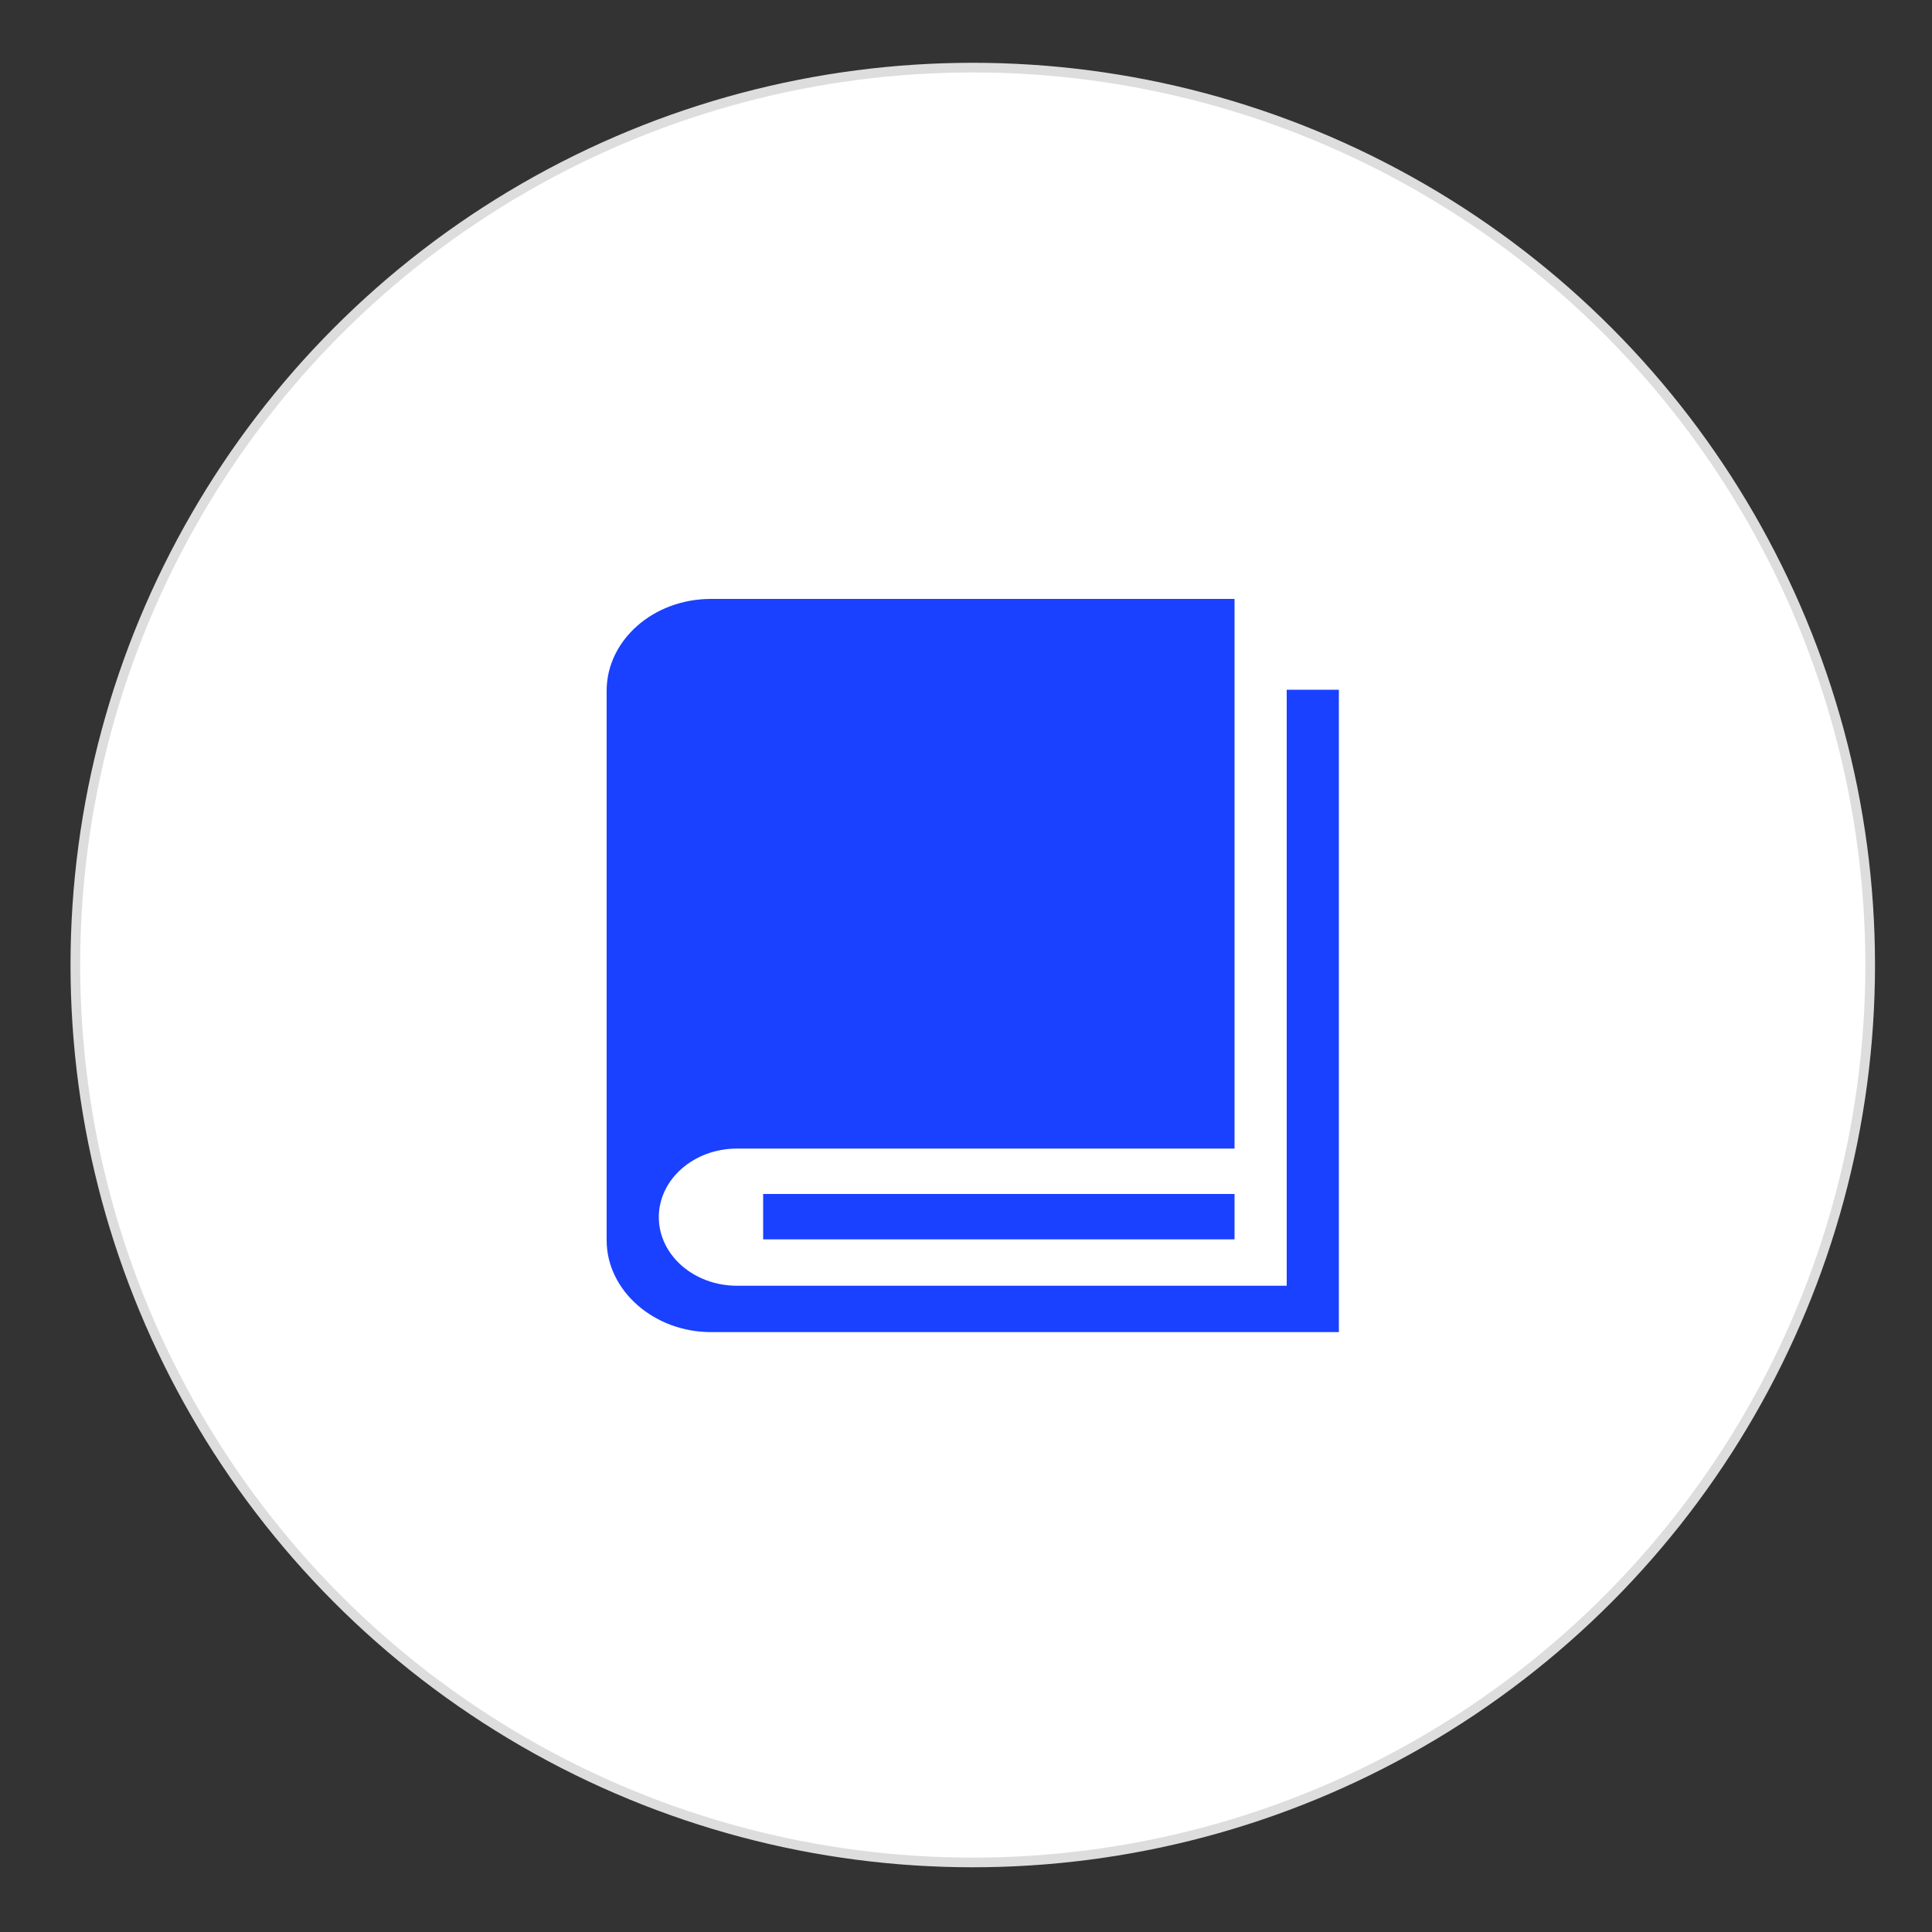
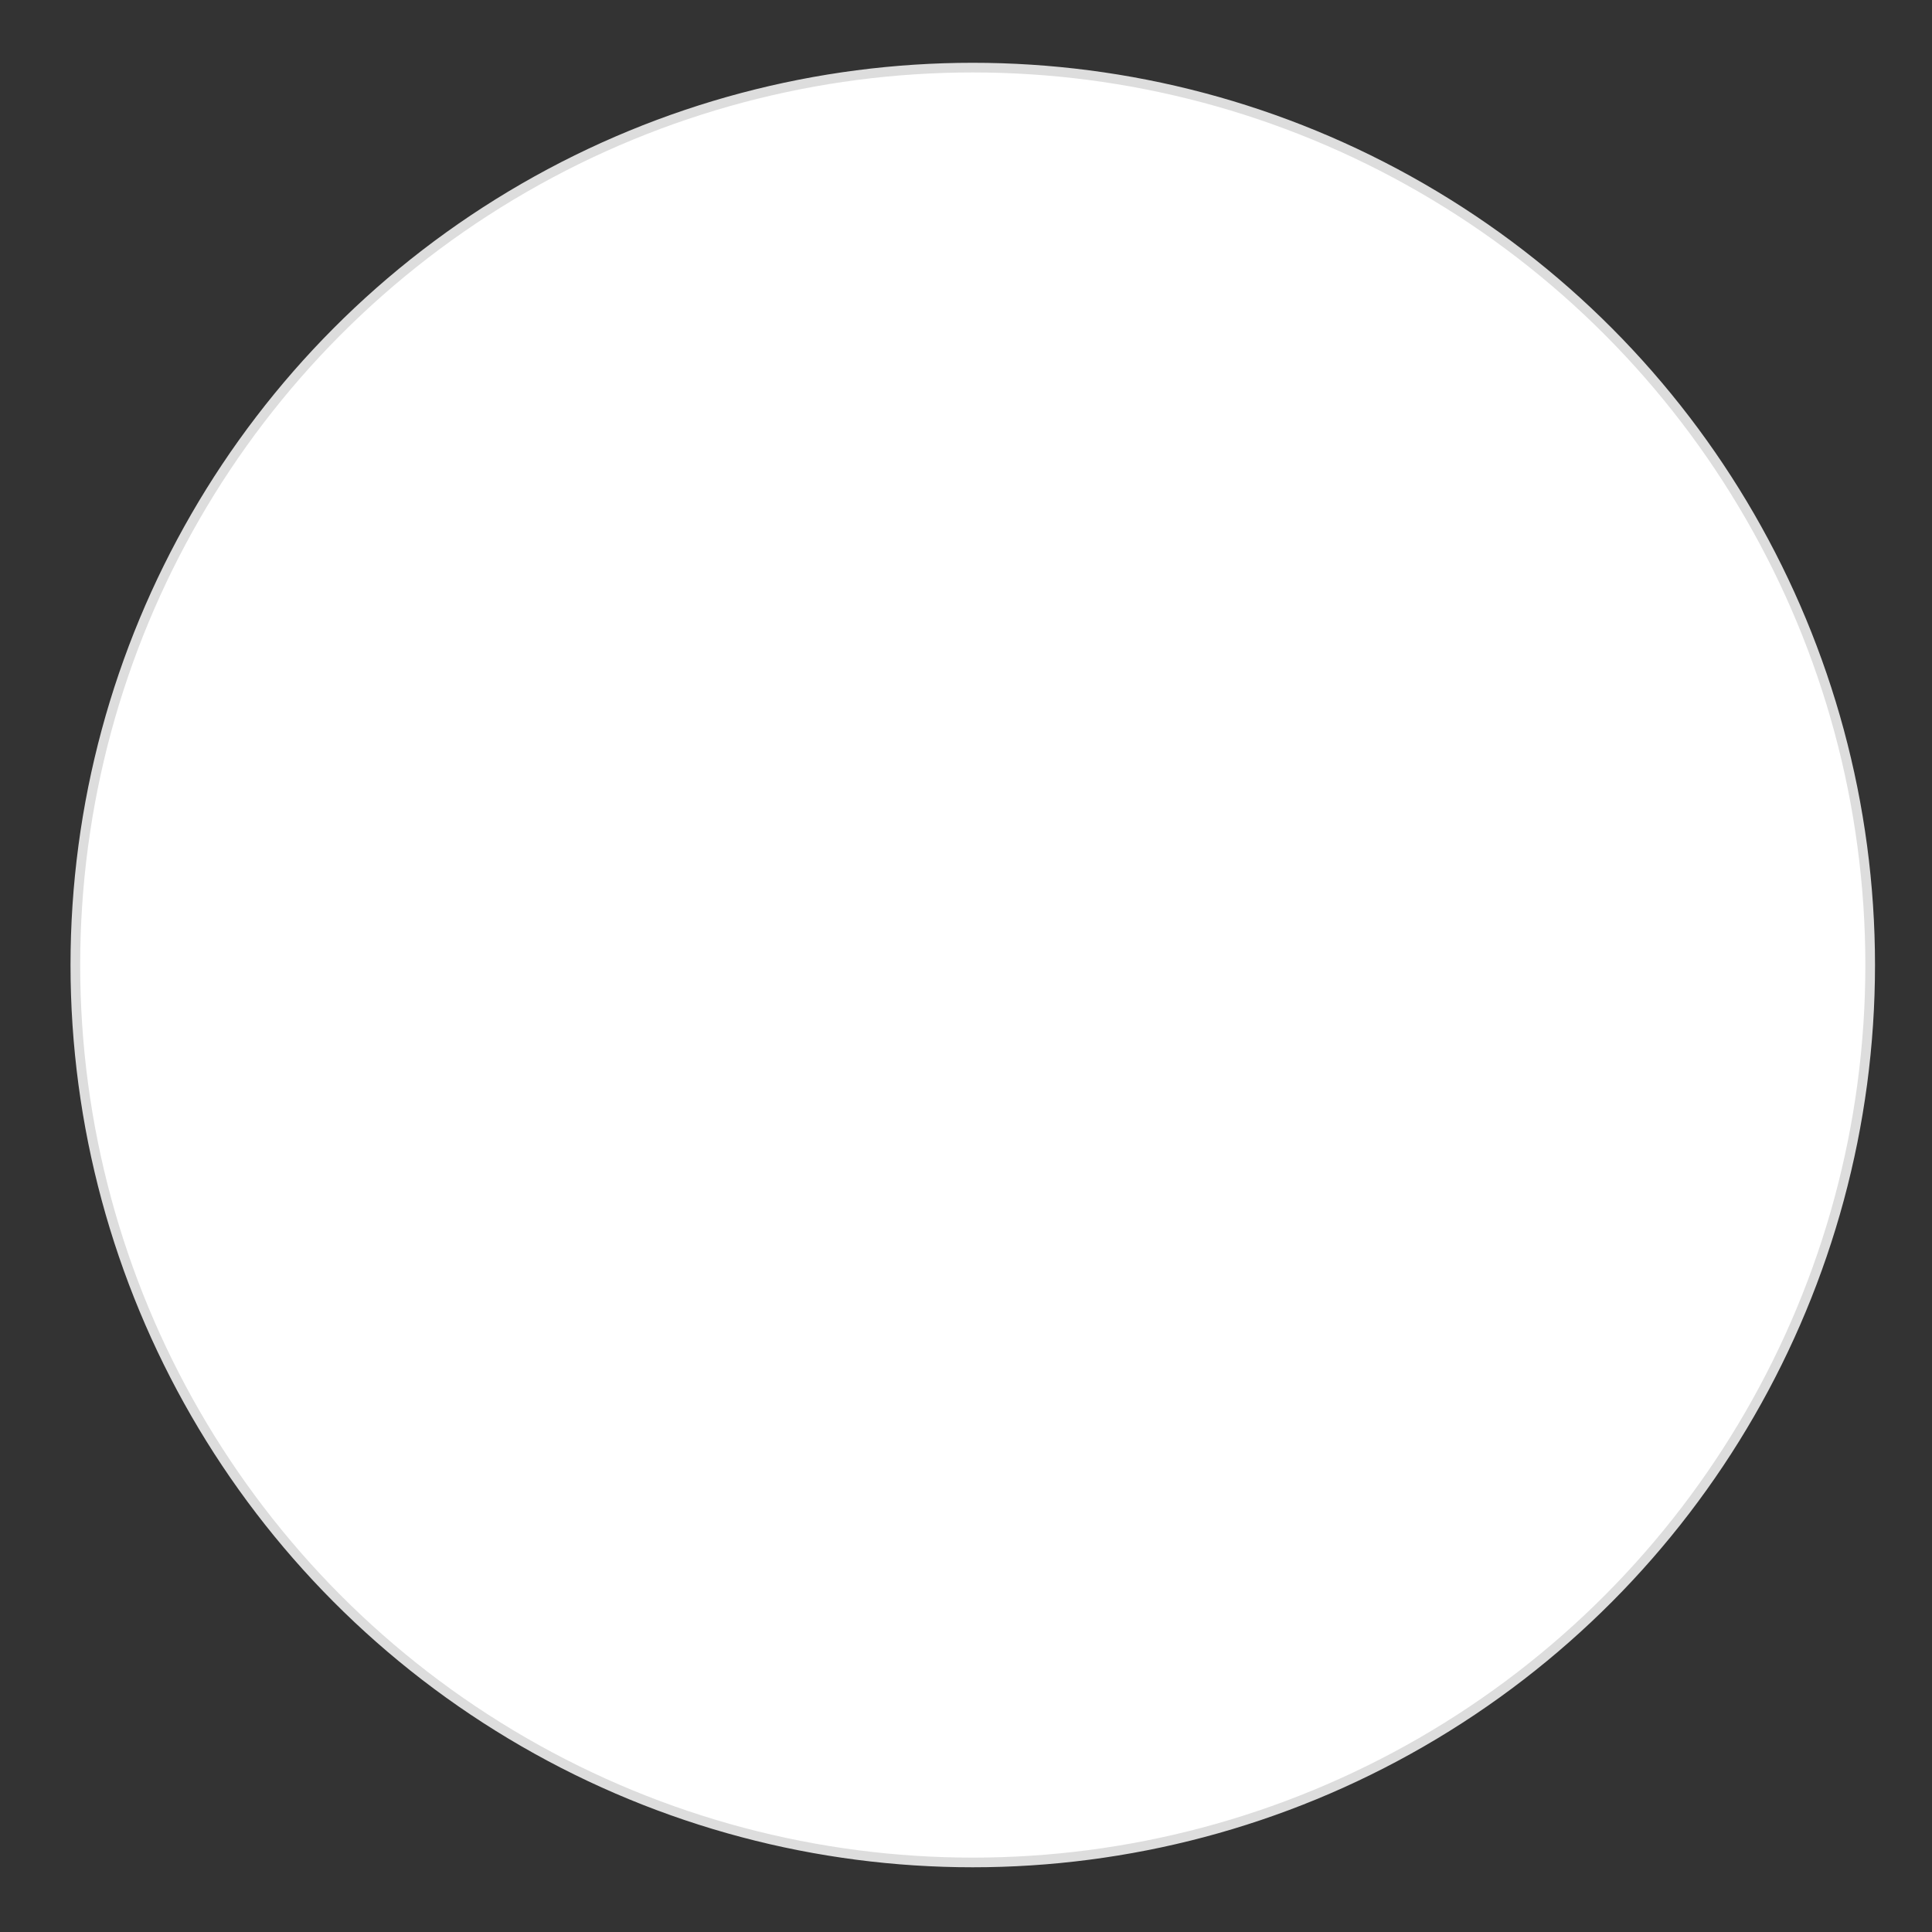
<svg xmlns="http://www.w3.org/2000/svg" version="1.1" id="图层_1" x="0px" y="0px" viewBox="0 0 200 200" style="enable-background:new 0 0 200 200;" xml:space="preserve">
  <rect x="0" y="0" width="200" height="200" fill="#333333" stroke="none" />
  <style type="text/css">
	.st0{fill:#FFFFFF;stroke:#DDDDDD;stroke-miterlimit:10;}
	.st1{fill:#FFFFFF;}
	.st2{fill:#1A41FF;}
</style>
  <circle class="st0" cx="100.7" cy="99.9" r="92.9" />
-   <path class="st1" d="M55.8,55.1h89.6v89.6H55.8V55.1z" />
-   <path class="st2" d="M133.2,71.4v61.7H76.3c-4.5,0-8.1-3.2-8.1-7.1c0-3.9,3.6-7.1,8.1-7.1h51.5V62H73.6c-6,0-10.8,4.3-10.8,9.5v56.9  c0,5.2,4.9,9.5,10.8,9.5h65V71.4H133.2L133.2,71.4z M79,123.6h48.8v4.7H79V123.6L79,123.6z" />
</svg>